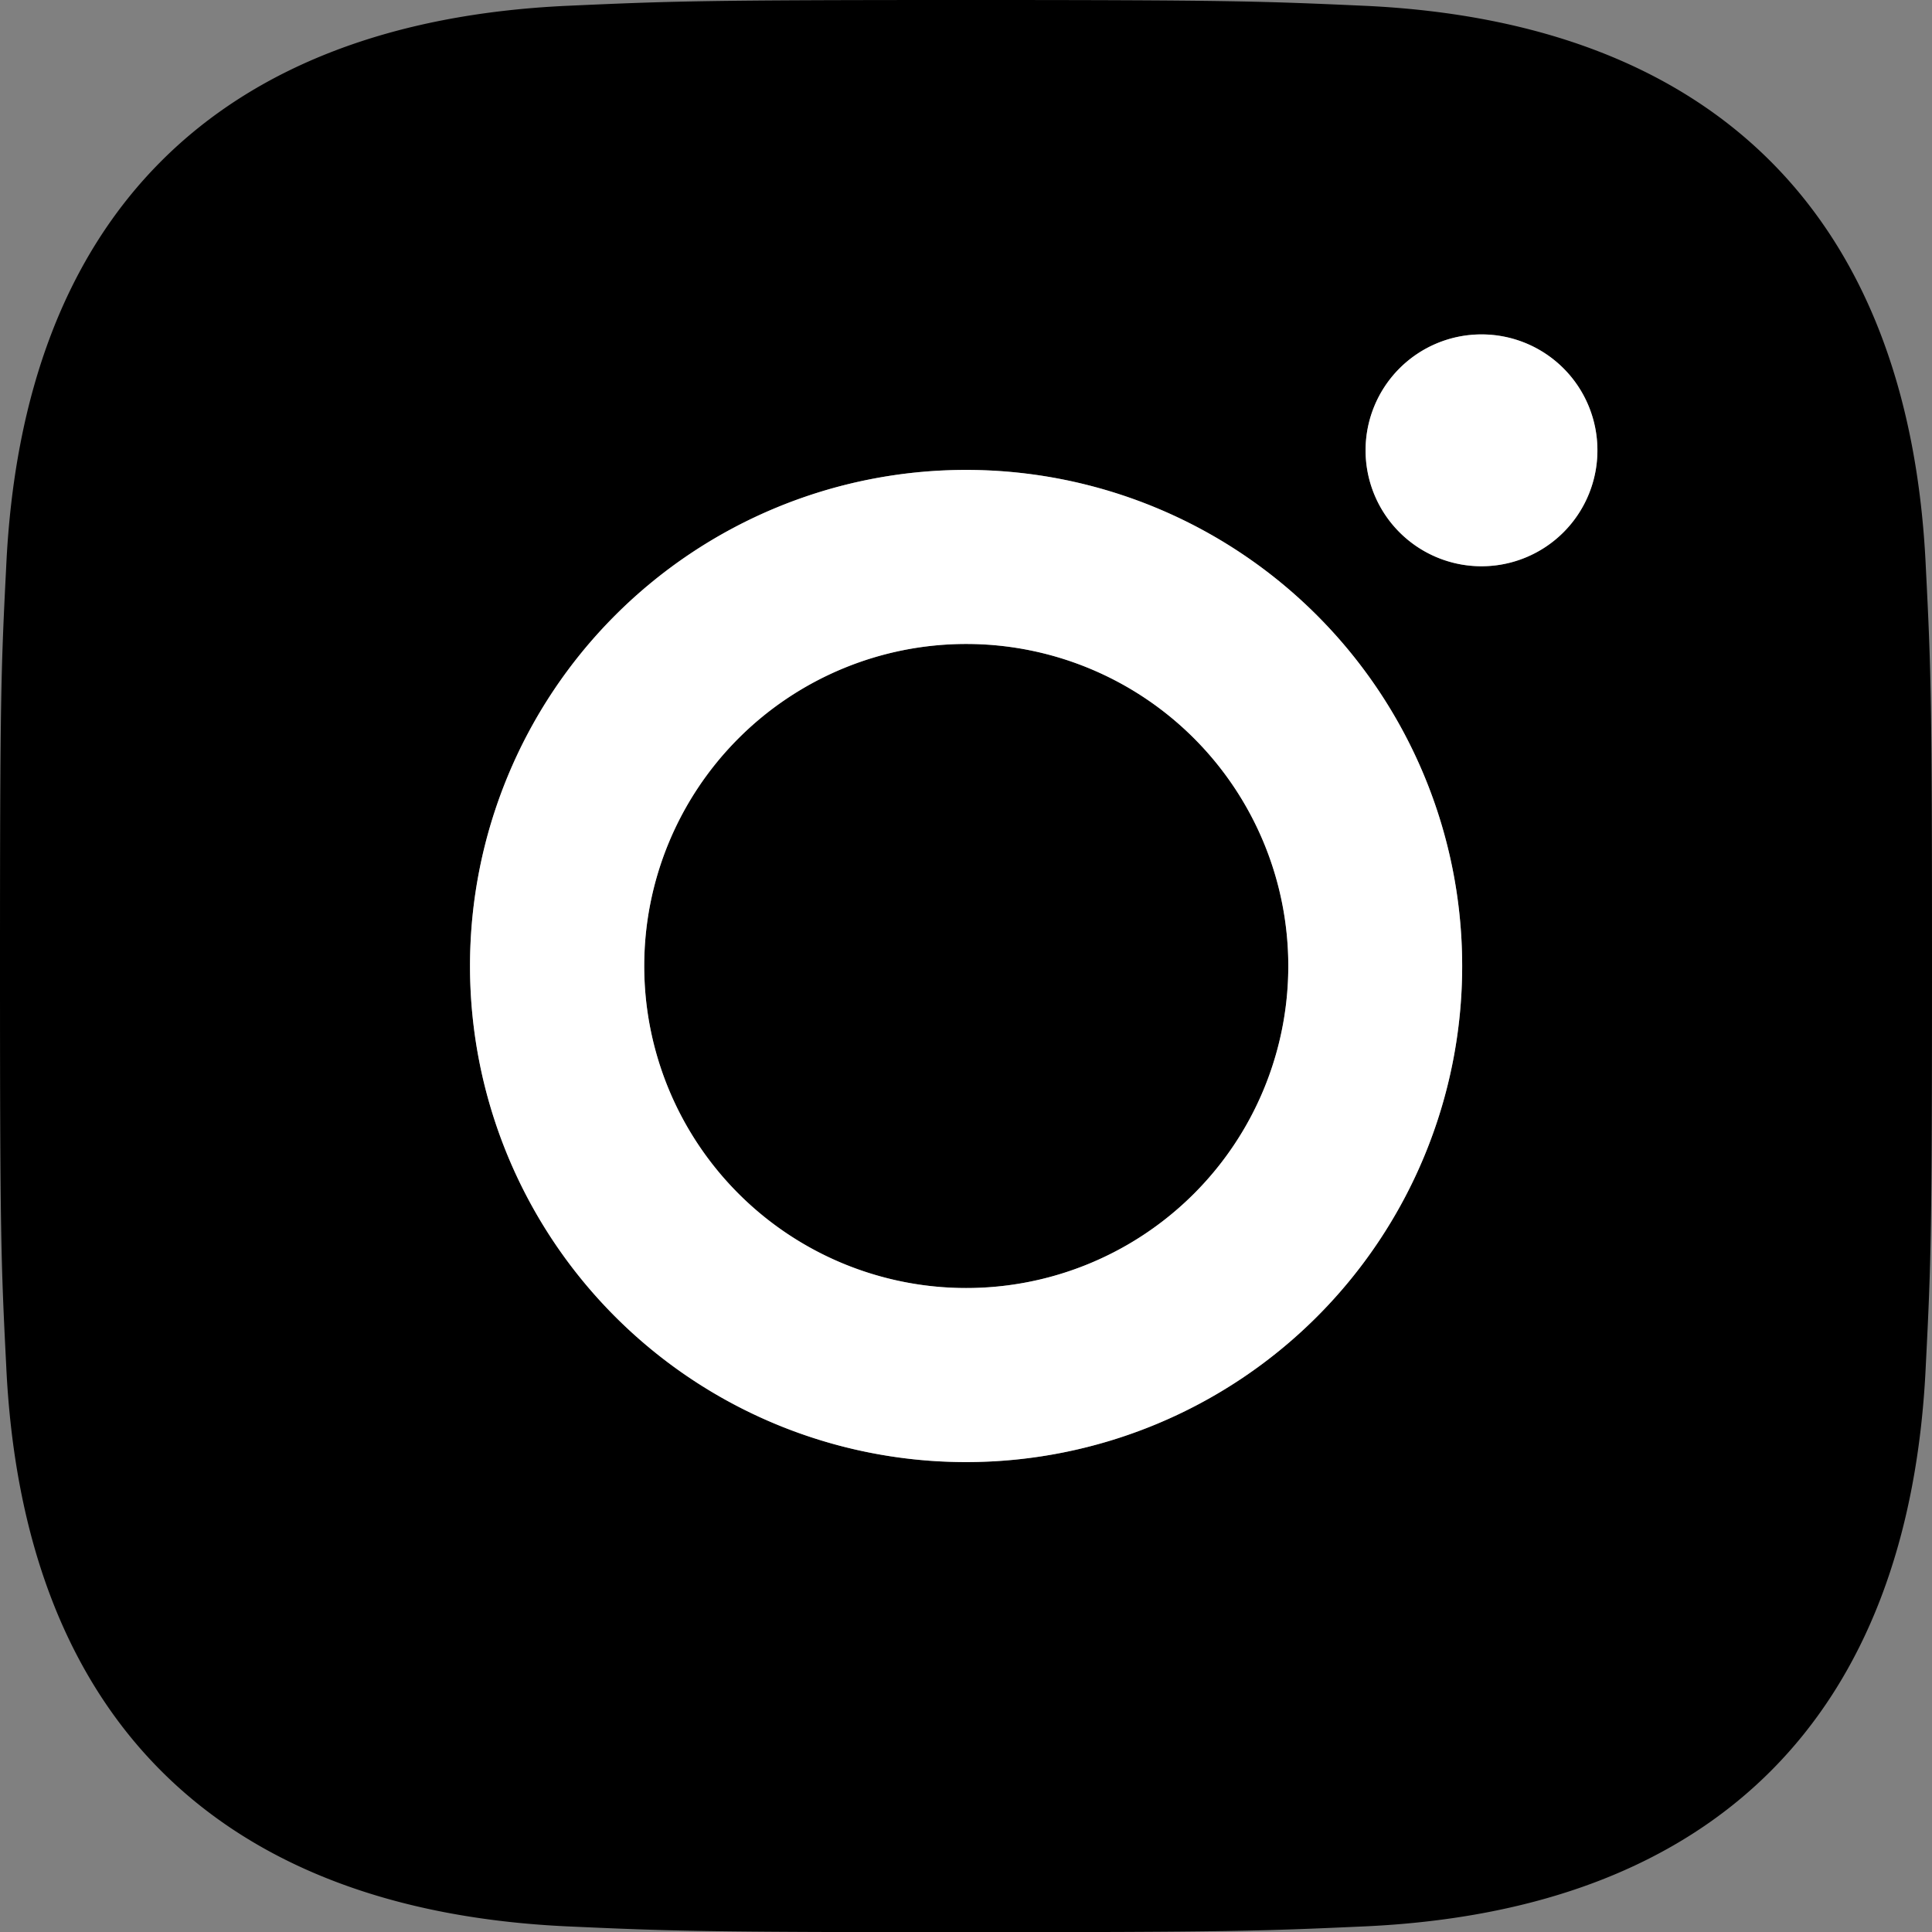
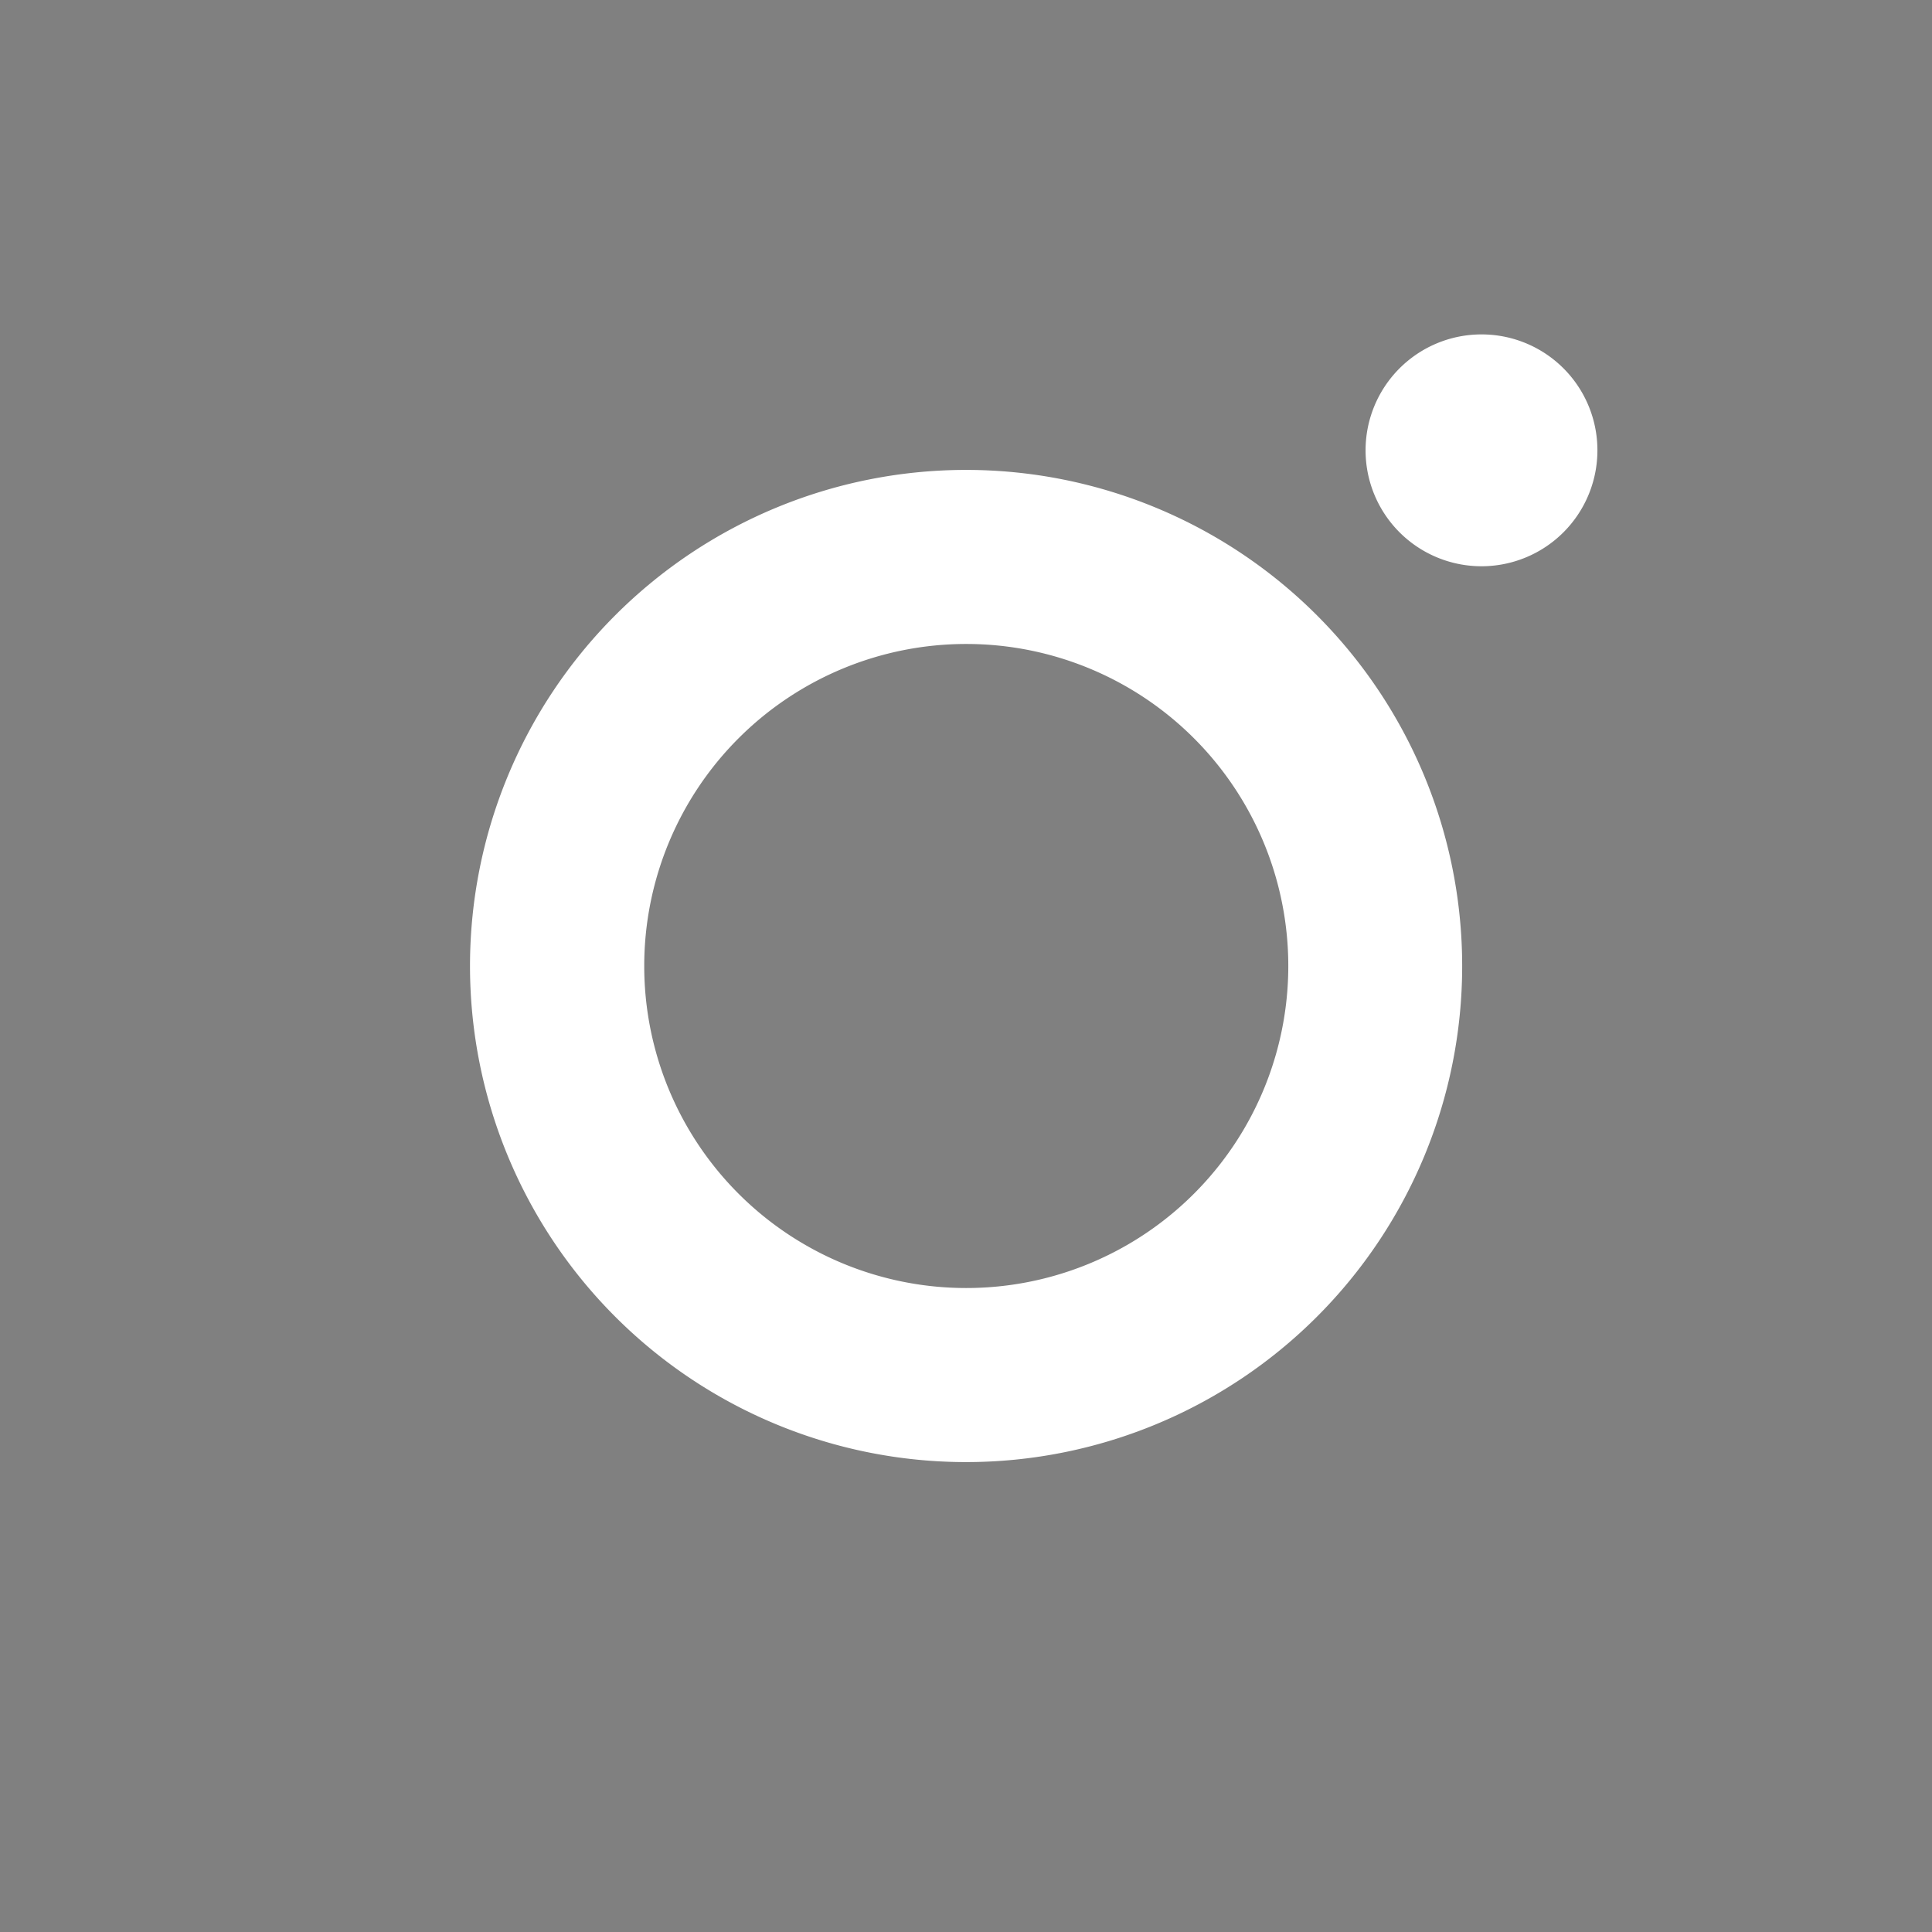
<svg xmlns="http://www.w3.org/2000/svg" id="hd_insta_bk.svg" width="22" height="22" viewBox="0 0 22 22">
  <rect x="0" y="0" width="22" height="22" fill="#808080" stroke="none" />
  <defs>
    <style>
      .cls-1, .cls-2 {
        fill-rule: evenodd;
      }

      .cls-2 {
        fill: #fff;
      }
    </style>
  </defs>
-   <path id="instagram-11" class="cls-1" d="M1790.87,654.808a1.32,1.32,0,1,0,1.32,1.32A1.319,1.319,0,0,0,1790.87,654.808ZM1785,665.667a3.667,3.667,0,1,1,3.67-3.667A3.667,3.667,0,0,1,1785,665.667Zm0-9.316a5.649,5.649,0,1,0,5.65,5.649A5.65,5.65,0,0,0,1785,656.351Zm0-5.351c-2.99,0-3.36.013-4.54,0.066-3.99.183-6.21,2.4-6.39,6.4-0.06,1.173-.07,1.548-0.07,4.535s0.01,3.362.07,4.535c0.18,4,2.4,6.215,6.39,6.4,1.18,0.053,1.55.066,4.54,0.066s3.36-.013,4.54-0.066c3.99-.183,6.21-2.4,6.39-6.4,0.06-1.173.07-1.547,0.07-4.535s-0.01-3.362-.07-4.535c-0.18-3.991-2.4-6.215-6.39-6.4C1788.36,651.013,1787.99,651,1785,651Z" transform="translate(-1774 -651)" />
  <path id="instagram-11-2" data-name="instagram-11" class="cls-2" d="M1790.87,654.808a1.32,1.32,0,1,0,1.32,1.32A1.319,1.319,0,0,0,1790.87,654.808ZM1785,665.667a3.667,3.667,0,1,1,3.67-3.667A3.667,3.667,0,0,1,1785,665.667Zm0-9.316a5.649,5.649,0,1,0,5.65,5.649A5.65,5.65,0,0,0,1785,656.351Z" transform="translate(-1774 -651)" />
</svg>